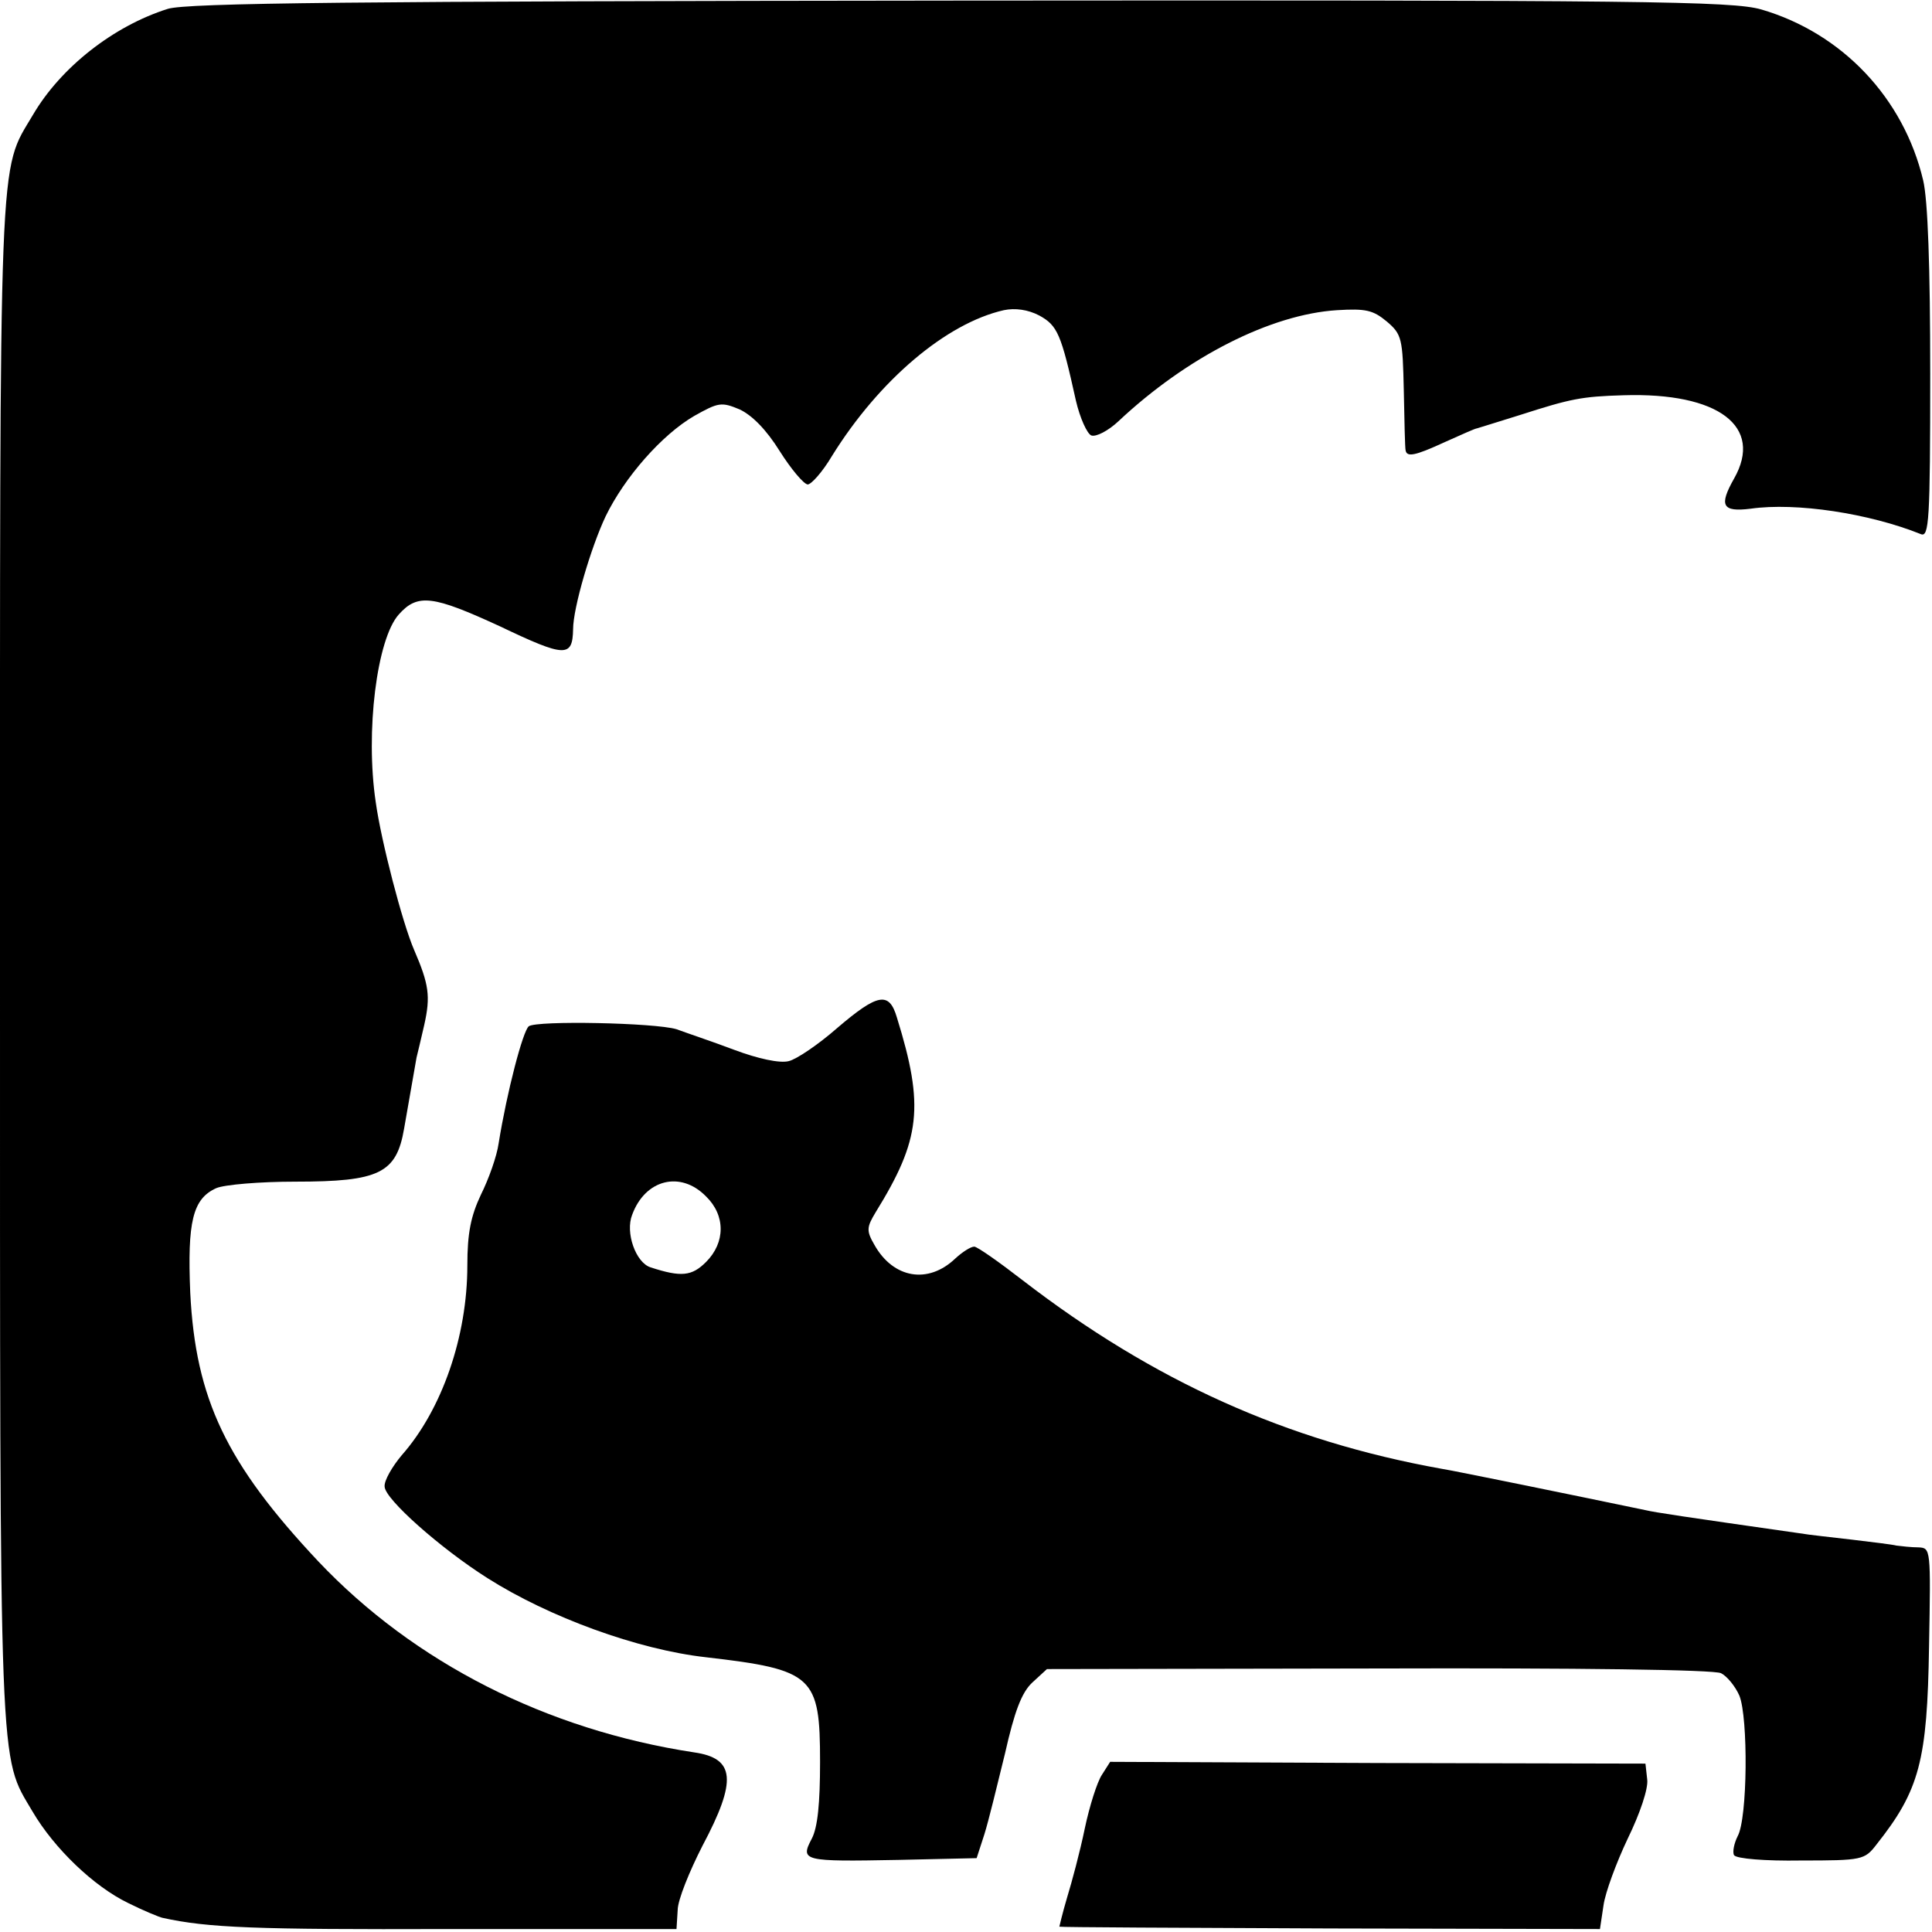
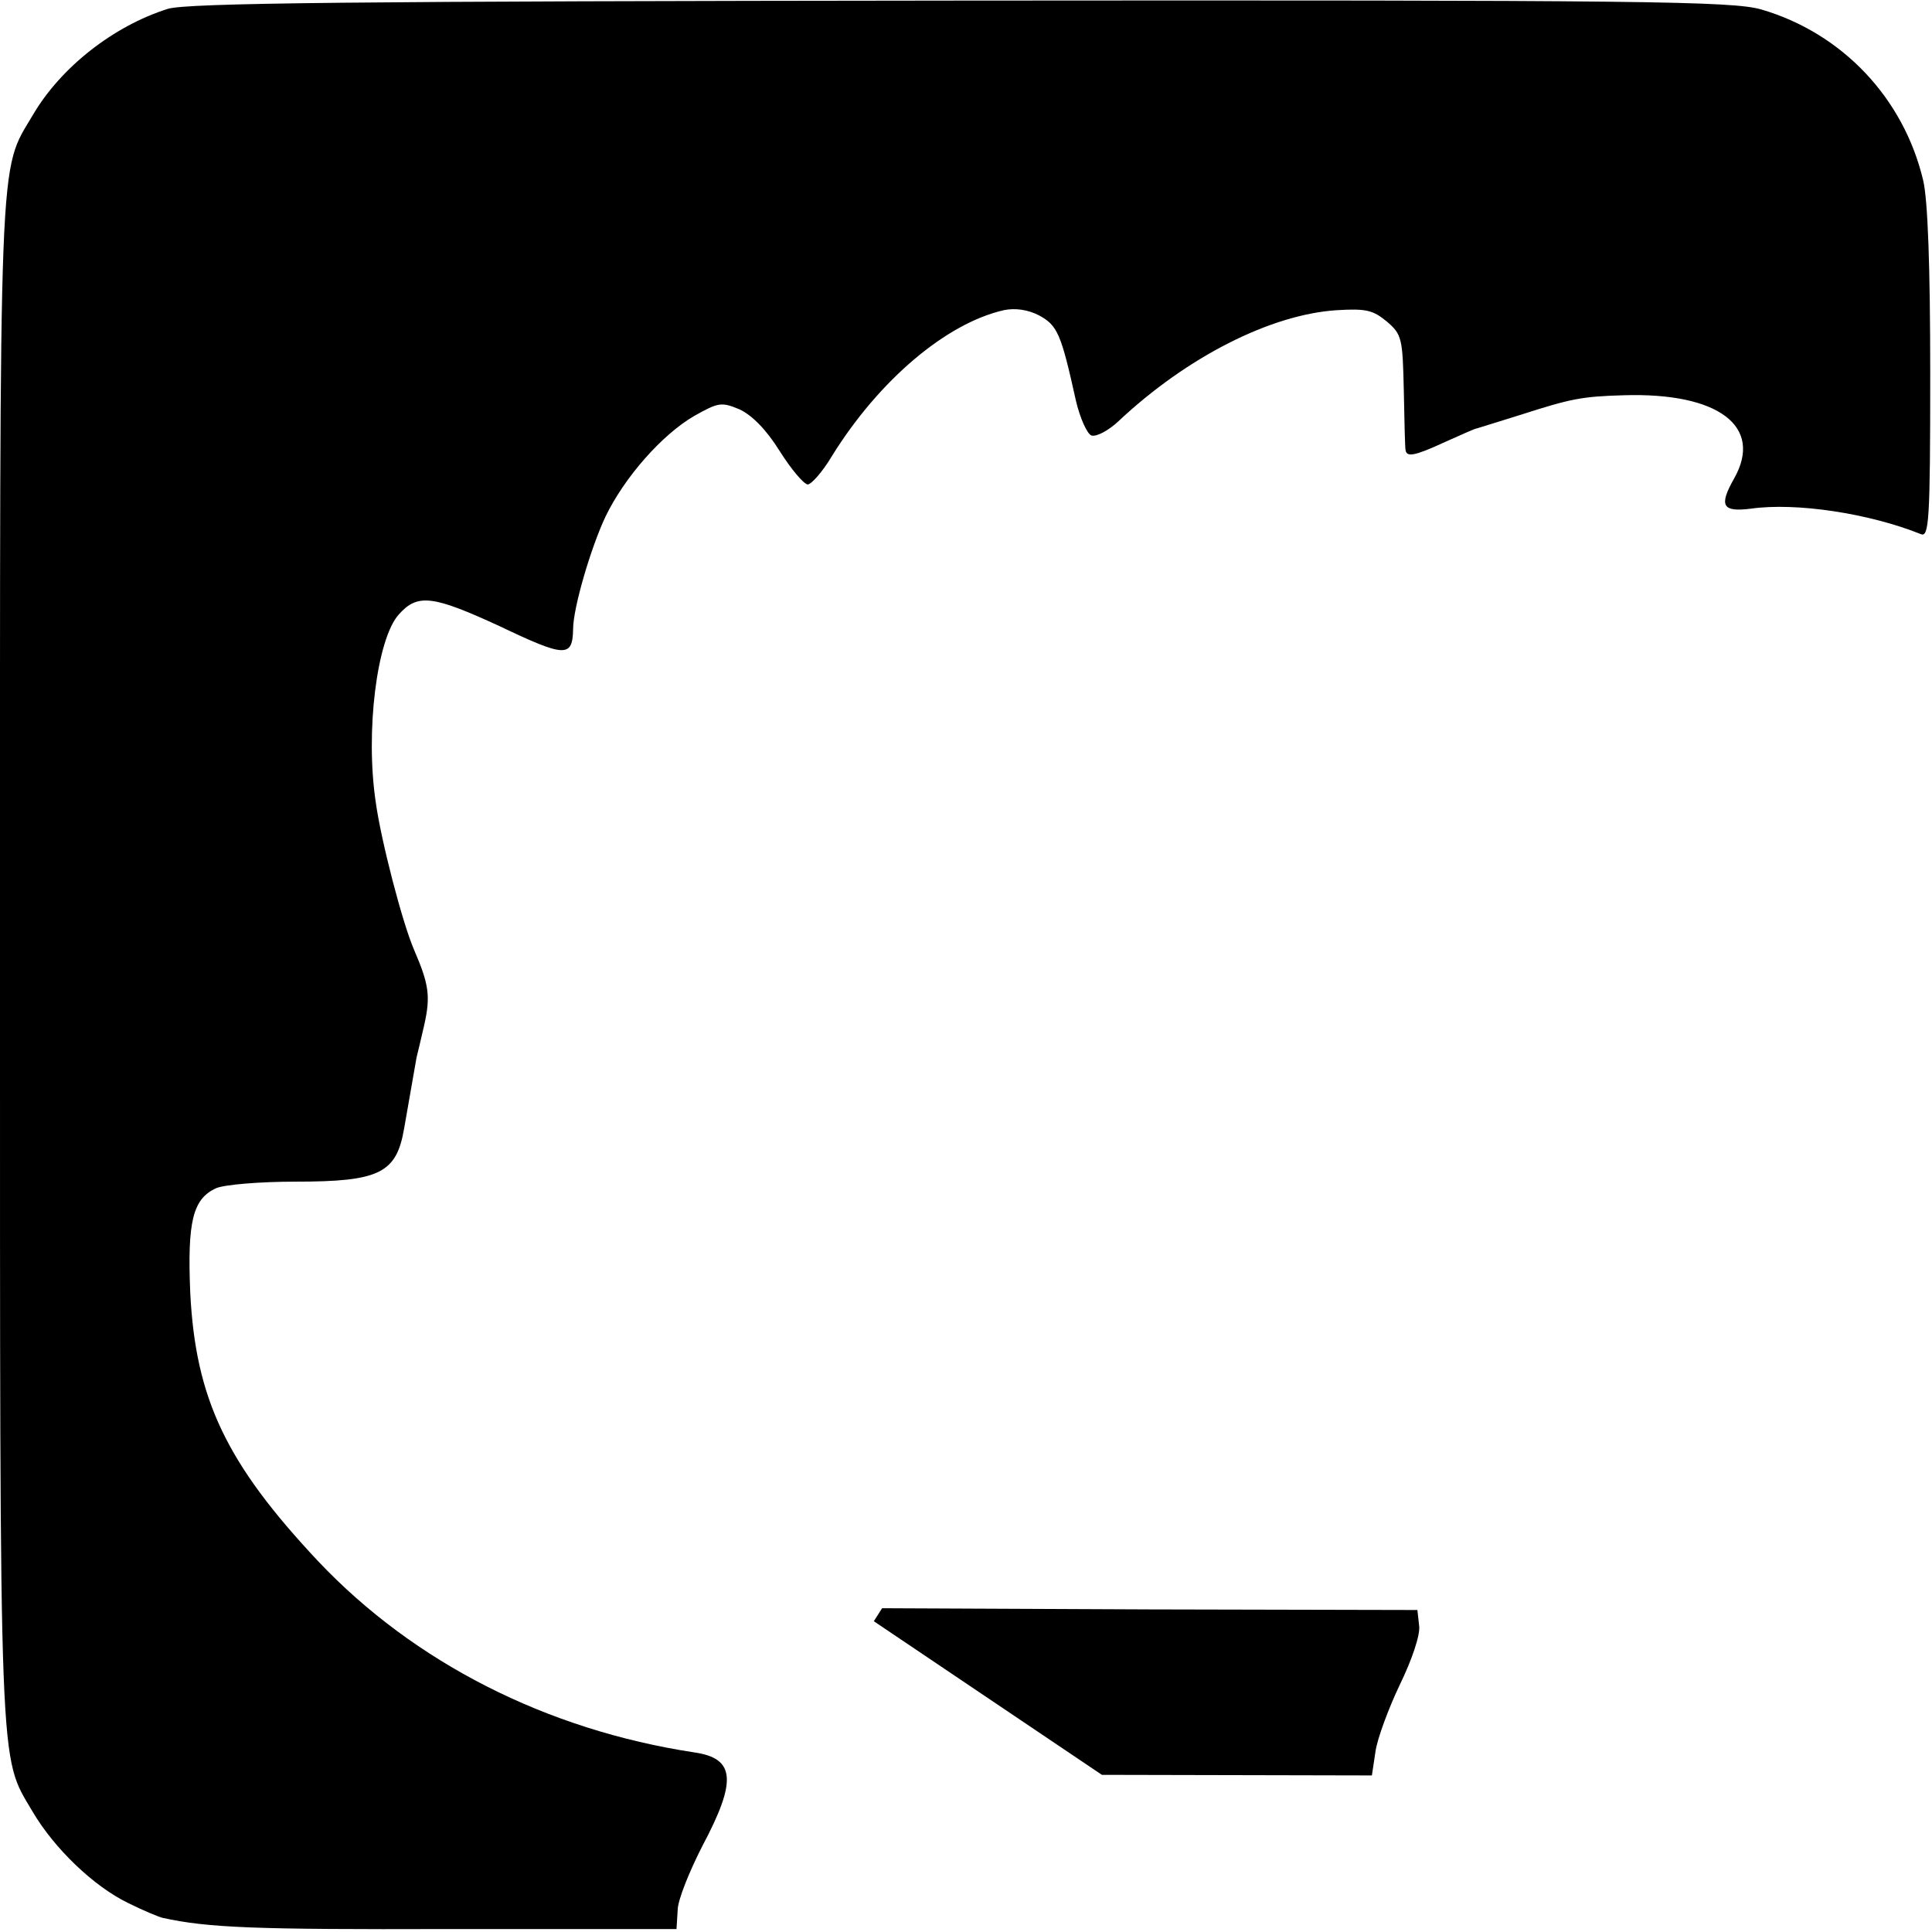
<svg xmlns="http://www.w3.org/2000/svg" version="1.0" width="327pt" height="327pt" viewBox="0 0 327 327" preserveAspectRatio="xMidYMid meet">
  <g transform="translate(0,327) scale(0.1,-0.1)" fill="#000000" stroke="none">
    <path d="M284 3255 c-92 -29 -181 -99 -228 -179 -59 -100 -56 -32 -56 -1435 0 -1395 -2 -1340 55 -1437 37 -63 104 -127 162 -155 26 -13 53 -24 58 -25 77 -17 157 -20 485 -19 l385 0 2 32 c0 17 20 66 42 109 59 111 55 148 -14 158 -250 38 -474 152 -636 323 -156 166 -208 275 -217 455 -5 120 4 159 44 177 14 6 74 11 134 11 142 0 171 14 184 90 4 23 15 85 21 120 2 8 8 33 13 55 11 49 8 69 -17 127 -20 46 -56 185 -65 250 -18 120 2 277 39 318 32 36 58 32 171 -20 111 -53 123 -53 124 -5 0 36 30 138 55 191 32 66 95 138 150 170 41 23 46 24 77 11 21 -10 45 -34 68 -71 19 -30 40 -55 47 -56 6 0 25 21 41 48 80 129 194 225 291 247 19 4 41 1 60 -9 31 -17 37 -31 62 -144 7 -30 19 -56 26 -59 8 -3 29 8 46 24 116 109 258 181 370 188 49 3 61 0 84 -19 26 -22 27 -29 29 -117 1 -52 2 -97 3 -101 2 -12 15 -10 67 14 27 12 51 23 54 23 3 1 36 11 74 23 84 27 103 31 174 33 161 5 237 -53 187 -141 -26 -46 -20 -57 28 -51 77 11 201 -8 288 -43 14 -6 16 22 16 271 0 181 -4 295 -12 328 -33 139 -137 249 -274 289 -49 14 -195 16 -1355 15 -1032 -1 -1309 -4 -1342 -14z" />
-     <path d="M1417 1530 c-32 -28 -69 -53 -82 -56 -15 -4 -52 4 -92 19 -37 14 -82 29 -98 35 -37 11 -236 15 -250 5 -10 -8 -37 -111 -51 -198 -3 -22 -17 -61 -30 -87 -17 -36 -23 -65 -23 -120 0 -120 -43 -244 -111 -321 -16 -19 -30 -43 -29 -53 0 -21 95 -105 174 -155 104 -66 254 -121 370 -134 182 -21 193 -32 193 -177 0 -70 -4 -111 -14 -130 -20 -38 -15 -39 146 -36 l133 3 13 40 c7 22 22 84 35 137 16 71 28 103 46 120 l25 23 561 1 c336 1 569 -2 580 -8 10 -5 24 -22 31 -38 15 -37 14 -208 -3 -238 -6 -12 -9 -27 -6 -32 4 -6 53 -10 113 -9 104 0 108 1 128 27 73 92 86 142 89 335 3 166 3 167 -18 168 -12 0 -29 2 -37 3 -8 2 -42 6 -75 10 -33 4 -73 8 -90 11 -196 28 -243 35 -260 39 -115 24 -325 67 -345 70 -262 47 -487 148 -709 319 -40 31 -77 57 -82 57 -6 0 -20 -9 -32 -20 -46 -44 -105 -34 -137 23 -14 24 -13 30 2 55 76 123 83 179 36 330 -13 44 -32 41 -101 -18z m-222 -285 c33 -32 33 -78 0 -111 -24 -24 -42 -26 -94 -9 -25 8 -43 59 -31 89 22 60 82 75 125 31z" />
-     <path d="M1865 266 c-8 -12 -21 -53 -29 -91 -8 -39 -22 -91 -30 -117 -8 -27 -13 -49 -13 -49 1 -1 207 -2 458 -3 l457 -1 6 40 c3 22 22 73 41 113 21 43 35 85 33 100 l-3 27 -453 1 -453 2 -14 -22z" />
+     <path d="M1865 266 l457 -1 6 40 c3 22 22 73 41 113 21 43 35 85 33 100 l-3 27 -453 1 -453 2 -14 -22z" />
  </g>
</svg>